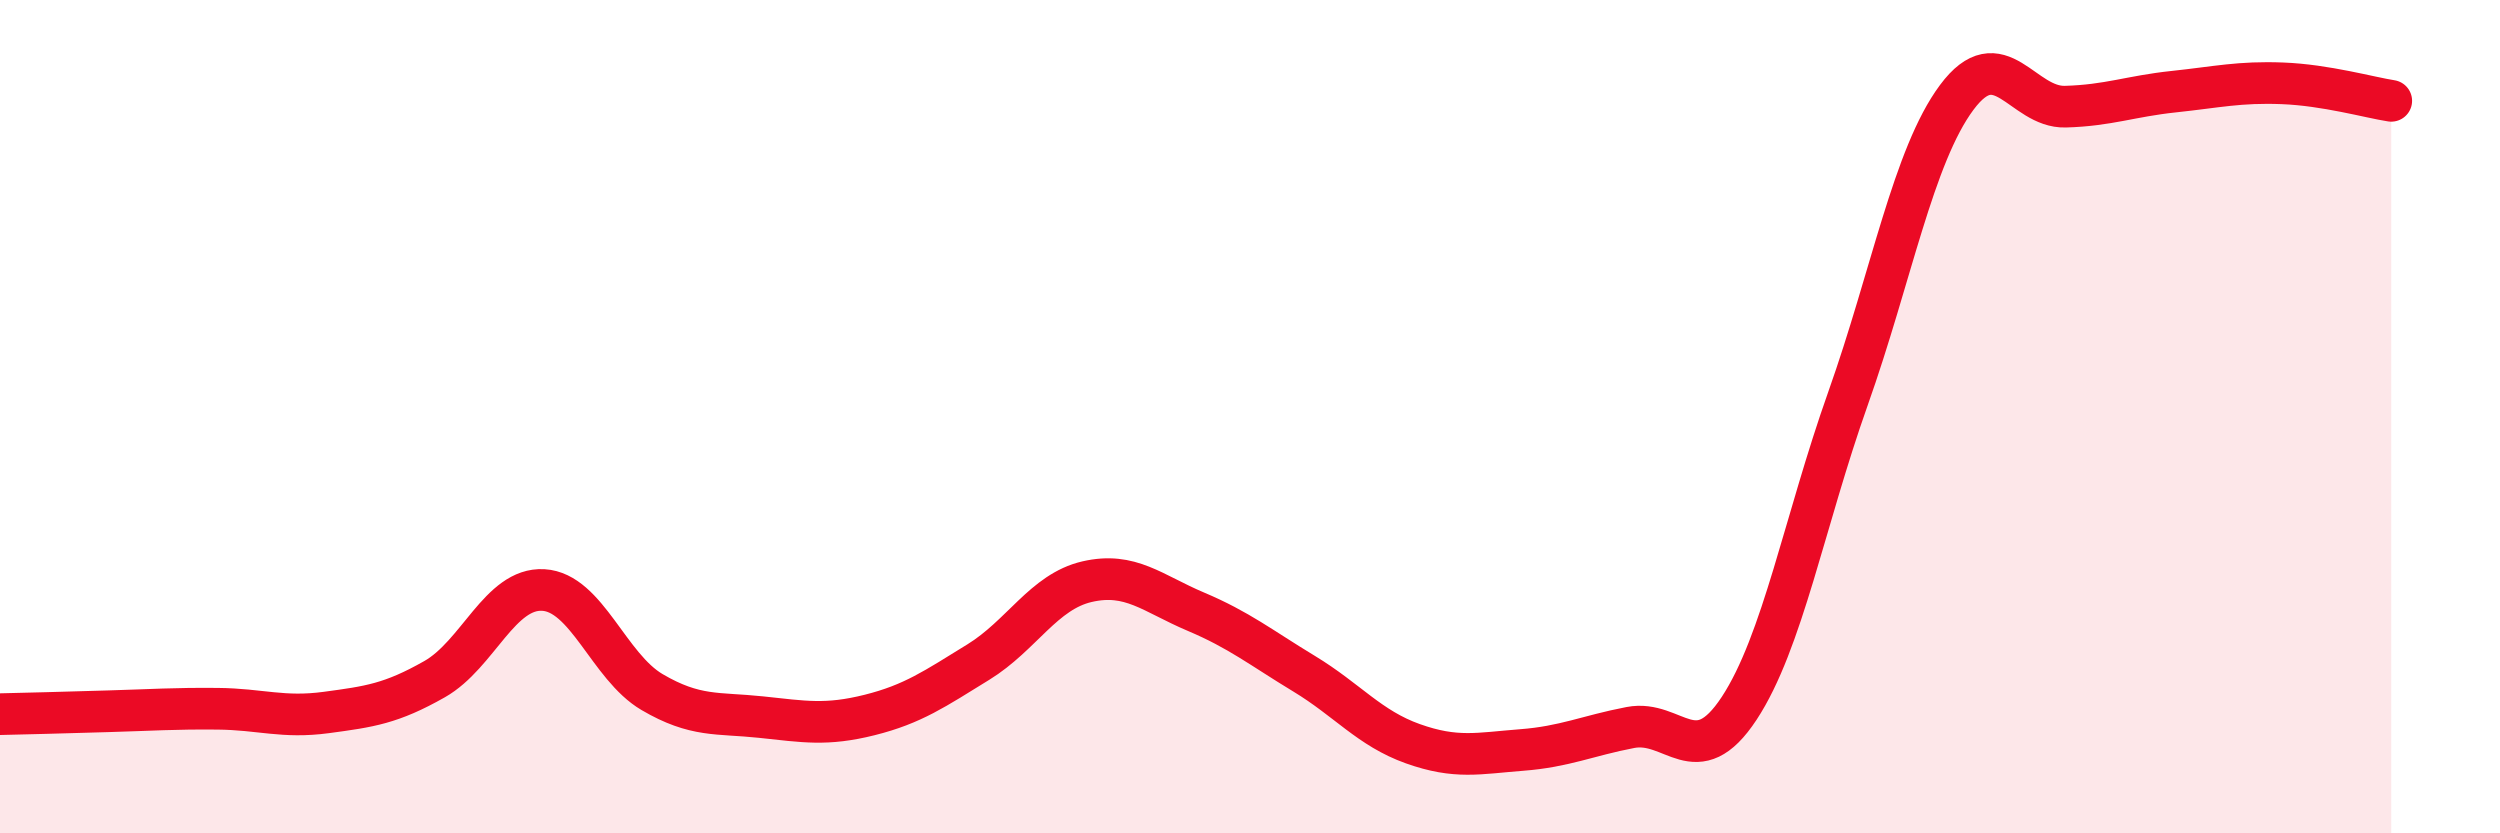
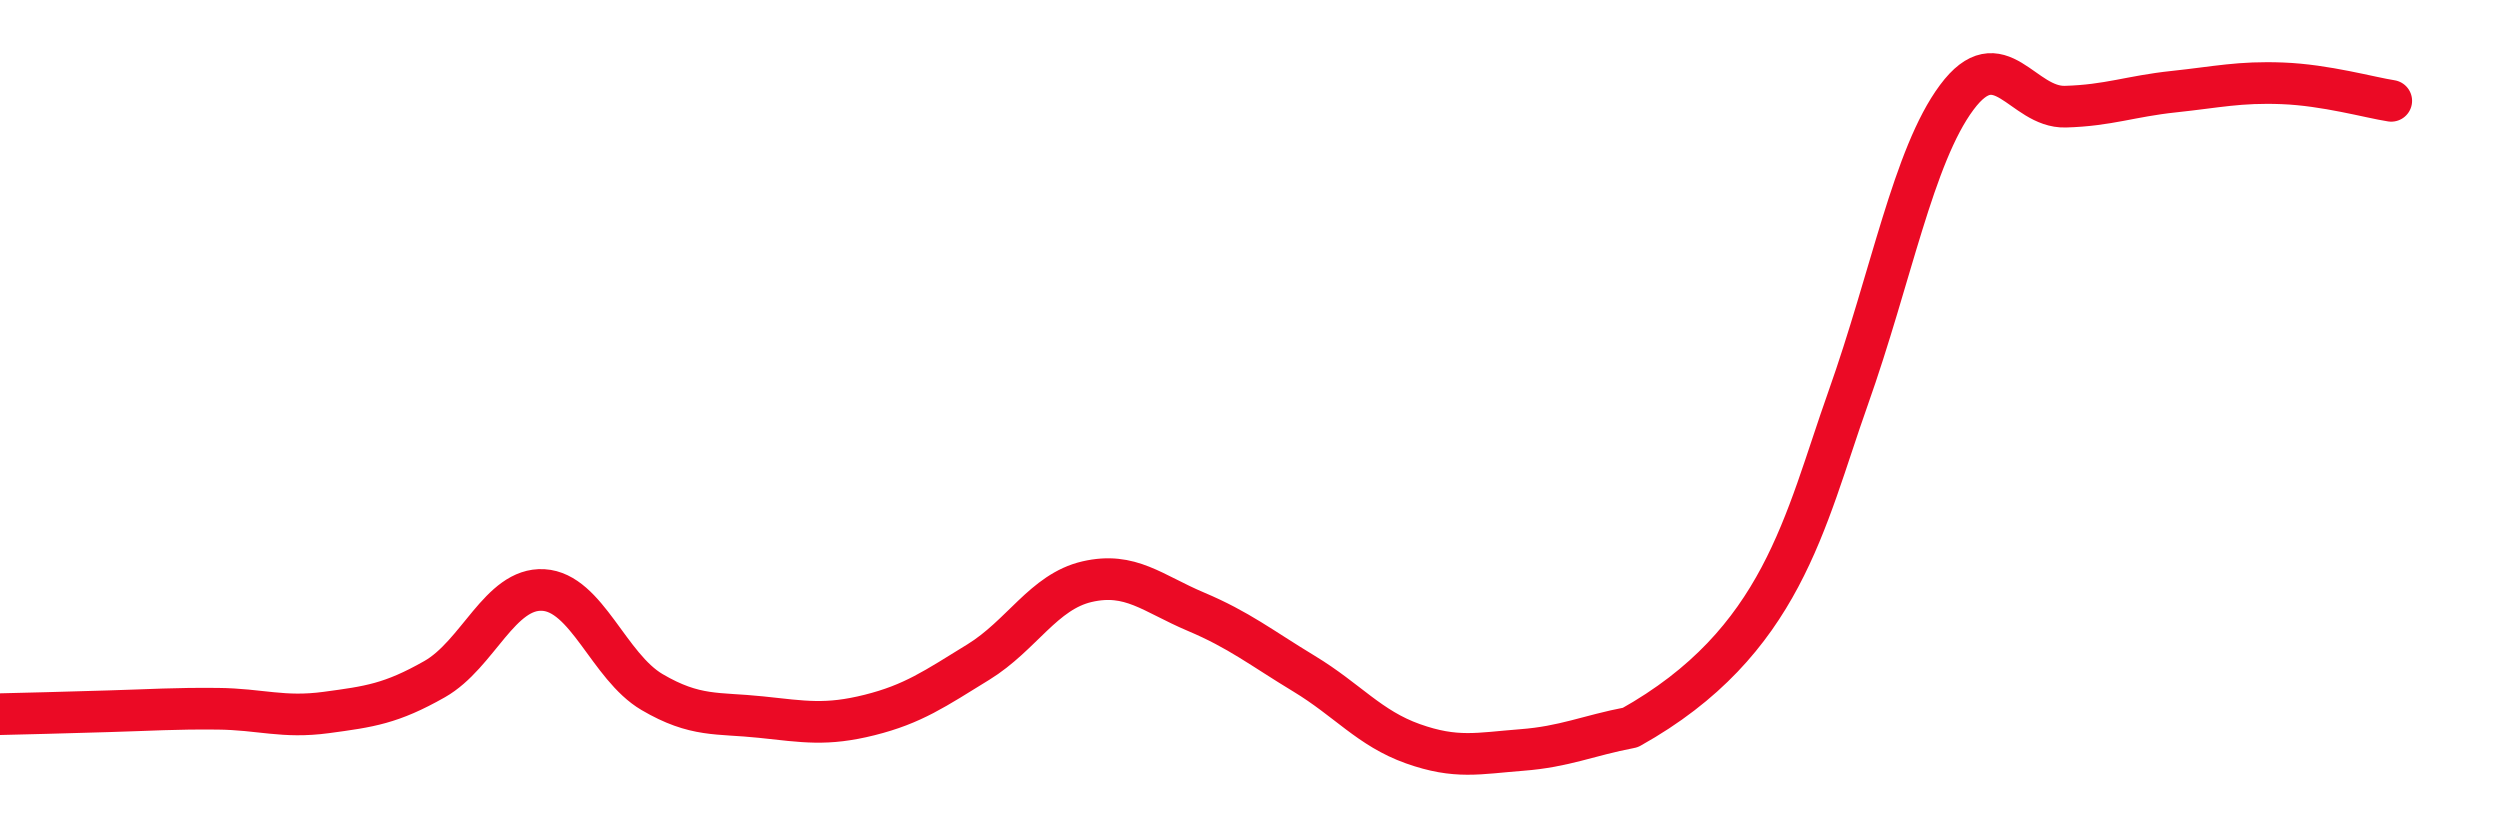
<svg xmlns="http://www.w3.org/2000/svg" width="60" height="20" viewBox="0 0 60 20">
-   <path d="M 0,17.14 C 0.52,17.13 1.57,17.1 2.61,17.07 C 3.65,17.04 4.18,17 5.22,17.01 C 6.26,17.02 6.79,17.24 7.83,17.1 C 8.87,16.96 9.39,16.89 10.43,16.3 C 11.47,15.71 12,14.1 13.04,14.16 C 14.08,14.22 14.61,16 15.65,16.61 C 16.69,17.22 17.22,17.1 18.26,17.21 C 19.3,17.32 19.83,17.42 20.87,17.16 C 21.91,16.9 22.44,16.53 23.48,15.89 C 24.52,15.25 25.05,14.2 26.09,13.96 C 27.13,13.72 27.66,14.24 28.7,14.68 C 29.74,15.12 30.26,15.54 31.3,16.17 C 32.34,16.8 32.87,17.48 33.91,17.85 C 34.95,18.22 35.48,18.08 36.52,18 C 37.56,17.92 38.09,17.66 39.13,17.46 C 40.17,17.26 40.7,18.58 41.74,17 C 42.78,15.42 43.31,12.5 44.35,9.57 C 45.39,6.64 45.92,3.74 46.96,2.34 C 48,0.94 48.53,2.59 49.57,2.56 C 50.61,2.53 51.13,2.31 52.17,2.2 C 53.21,2.09 53.74,1.96 54.78,2 C 55.82,2.04 56.87,2.34 57.39,2.42L57.39 20L0 20Z" fill="#EB0A25" opacity="0.1" stroke-linecap="round" stroke-linejoin="round" />
-   <path d="M 0,17.14 C 0.52,17.13 1.57,17.1 2.61,17.07 C 3.65,17.04 4.18,17 5.22,17.01 C 6.26,17.02 6.79,17.24 7.83,17.1 C 8.87,16.96 9.39,16.89 10.43,16.3 C 11.47,15.71 12,14.1 13.04,14.16 C 14.08,14.22 14.61,16 15.65,16.61 C 16.69,17.22 17.22,17.1 18.26,17.21 C 19.3,17.32 19.83,17.42 20.87,17.16 C 21.91,16.9 22.44,16.53 23.48,15.89 C 24.52,15.25 25.05,14.2 26.09,13.96 C 27.13,13.72 27.66,14.24 28.7,14.68 C 29.74,15.12 30.26,15.54 31.3,16.17 C 32.34,16.8 32.87,17.48 33.91,17.85 C 34.95,18.22 35.48,18.08 36.52,18 C 37.56,17.92 38.09,17.66 39.13,17.46 C 40.17,17.26 40.7,18.58 41.74,17 C 42.78,15.42 43.31,12.5 44.35,9.57 C 45.39,6.64 45.92,3.74 46.96,2.34 C 48,0.94 48.53,2.59 49.57,2.56 C 50.61,2.53 51.13,2.31 52.17,2.2 C 53.21,2.09 53.74,1.96 54.78,2 C 55.82,2.04 56.87,2.34 57.39,2.42" stroke="#EB0A25" stroke-width="1" fill="none" stroke-linecap="round" stroke-linejoin="round" />
+   <path d="M 0,17.14 C 0.52,17.13 1.57,17.1 2.61,17.07 C 3.65,17.04 4.18,17 5.22,17.01 C 6.26,17.02 6.79,17.24 7.83,17.1 C 8.87,16.96 9.39,16.89 10.43,16.3 C 11.47,15.71 12,14.1 13.04,14.16 C 14.08,14.22 14.61,16 15.65,16.61 C 16.69,17.22 17.22,17.1 18.26,17.21 C 19.3,17.32 19.83,17.42 20.87,17.16 C 21.91,16.9 22.44,16.53 23.48,15.89 C 24.52,15.25 25.05,14.2 26.09,13.96 C 27.13,13.72 27.66,14.24 28.7,14.68 C 29.74,15.12 30.26,15.54 31.3,16.17 C 32.34,16.8 32.87,17.48 33.91,17.85 C 34.95,18.22 35.48,18.08 36.52,18 C 37.56,17.92 38.09,17.66 39.13,17.46 C 42.78,15.42 43.31,12.5 44.35,9.57 C 45.39,6.64 45.92,3.74 46.96,2.34 C 48,0.94 48.53,2.59 49.57,2.56 C 50.61,2.53 51.13,2.31 52.17,2.2 C 53.21,2.09 53.74,1.96 54.78,2 C 55.82,2.04 56.87,2.34 57.39,2.42" stroke="#EB0A25" stroke-width="1" fill="none" stroke-linecap="round" stroke-linejoin="round" />
</svg>